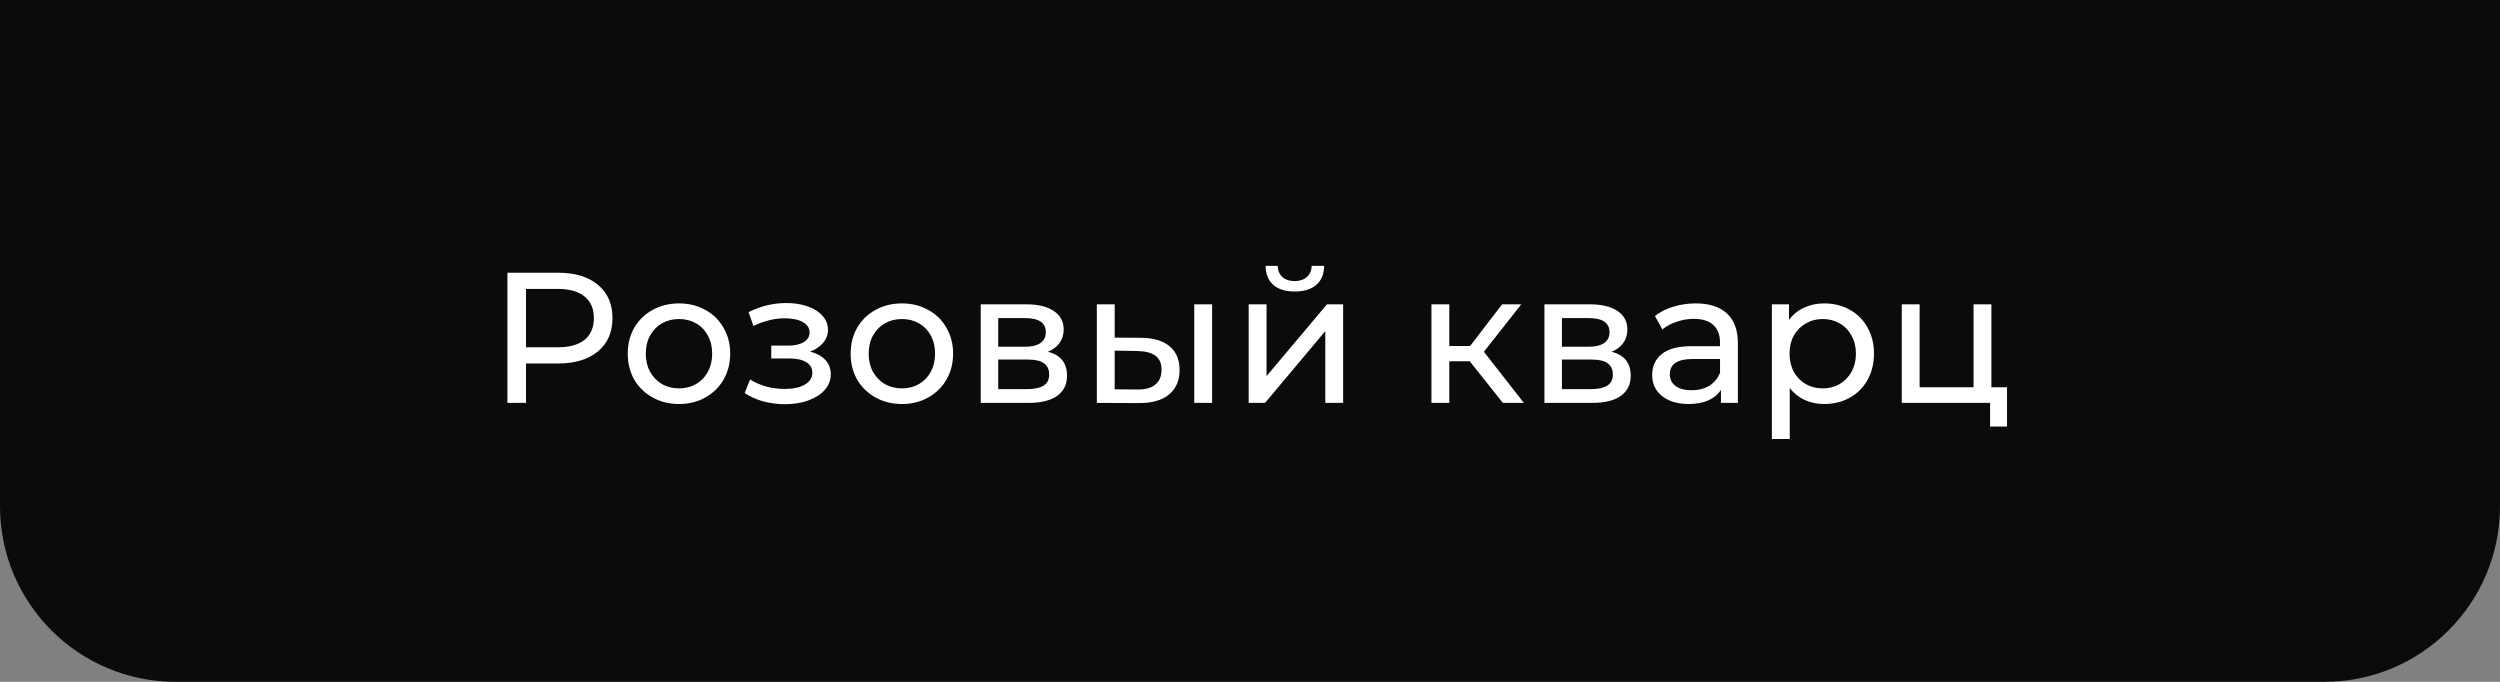
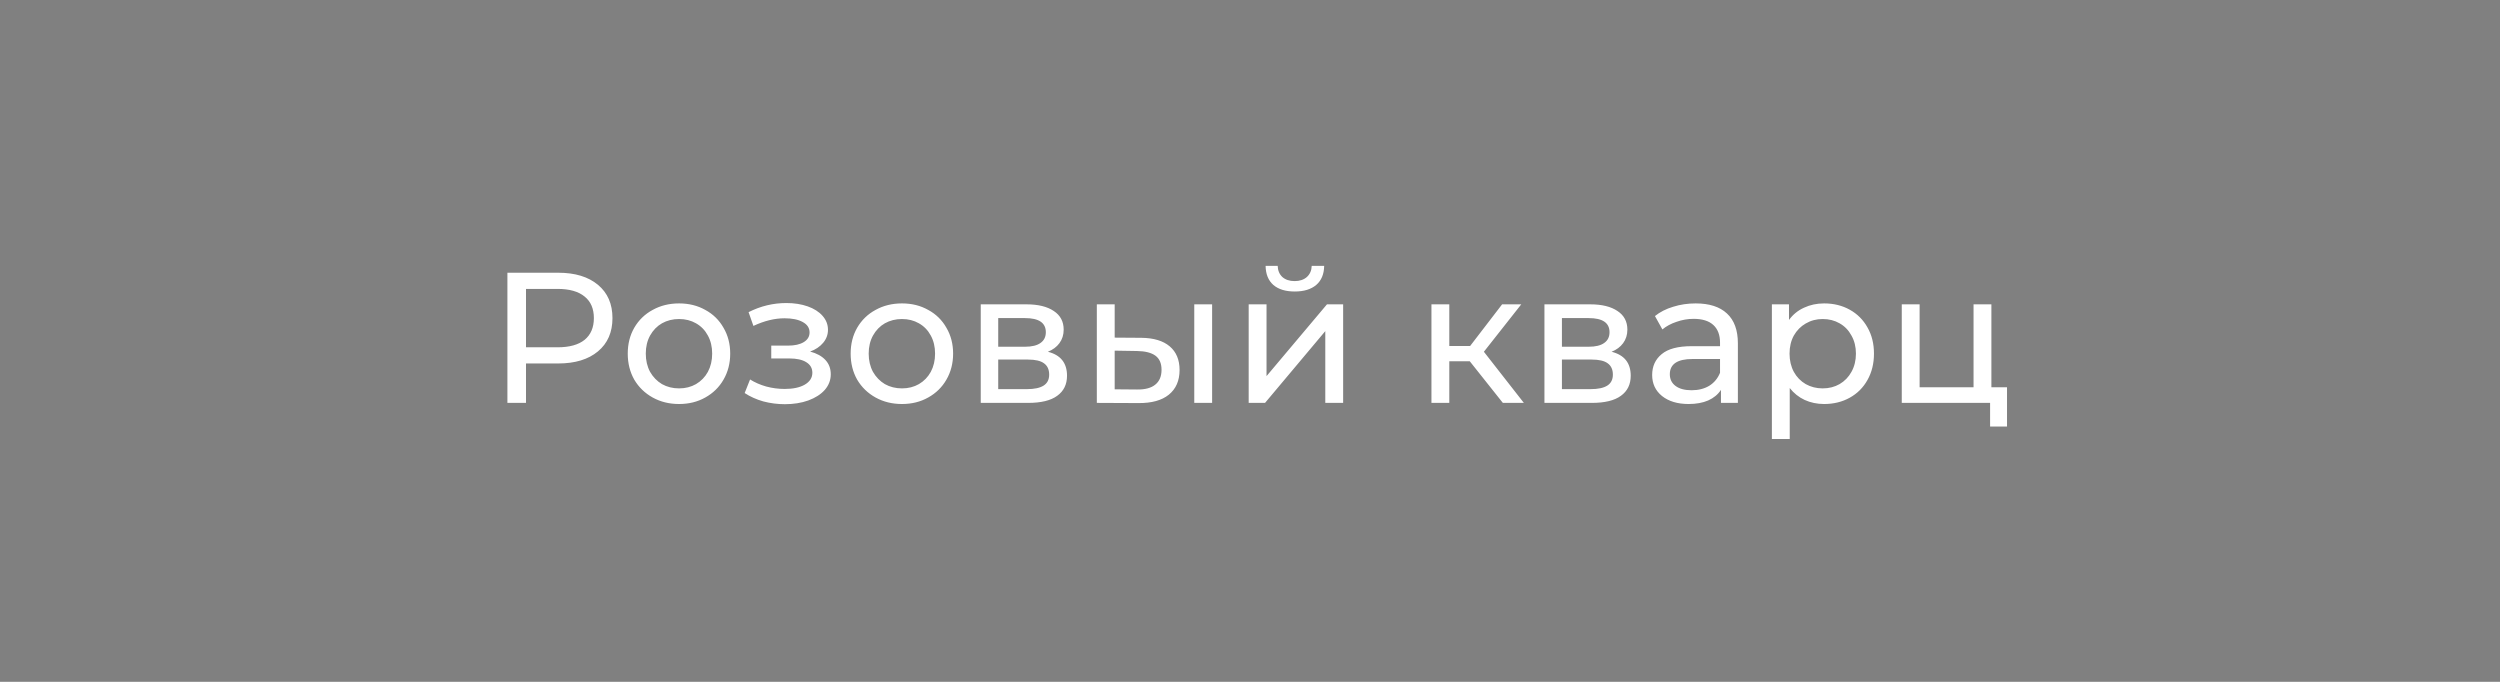
<svg xmlns="http://www.w3.org/2000/svg" width="242" height="66" viewBox="0 0 242 66" fill="none">
  <rect x="0" y="0" width="242" height="66" fill="#808080" stroke="none" />
-   <path d="M0 0H242V49C242 58.389 234.389 66 225 66H17C7.611 66 0 58.389 0 49V0Z" fill="#0B0B0B" />
  <path d="M54.031 26.4C55.663 26.4 56.947 26.79 57.883 27.57C58.819 28.35 59.287 29.424 59.287 30.792C59.287 32.16 58.819 33.234 57.883 34.014C56.947 34.794 55.663 35.184 54.031 35.184H50.917V39H49.117V26.4H54.031ZM53.977 33.618C55.117 33.618 55.987 33.378 56.587 32.898C57.187 32.406 57.487 31.704 57.487 30.792C57.487 29.88 57.187 29.184 56.587 28.704C55.987 28.212 55.117 27.966 53.977 27.966H50.917V33.618H53.977ZM65.734 39.108C64.786 39.108 63.934 38.898 63.178 38.478C62.422 38.058 61.828 37.482 61.396 36.75C60.976 36.006 60.766 35.166 60.766 34.23C60.766 33.294 60.976 32.46 61.396 31.728C61.828 30.984 62.422 30.408 63.178 30C63.934 29.58 64.786 29.37 65.734 29.37C66.682 29.37 67.528 29.58 68.272 30C69.028 30.408 69.616 30.984 70.036 31.728C70.468 32.46 70.684 33.294 70.684 34.23C70.684 35.166 70.468 36.006 70.036 36.75C69.616 37.482 69.028 38.058 68.272 38.478C67.528 38.898 66.682 39.108 65.734 39.108ZM65.734 37.596C66.346 37.596 66.892 37.458 67.372 37.182C67.864 36.894 68.248 36.498 68.524 35.994C68.8 35.478 68.938 34.89 68.938 34.23C68.938 33.57 68.8 32.988 68.524 32.484C68.248 31.968 67.864 31.572 67.372 31.296C66.892 31.02 66.346 30.882 65.734 30.882C65.122 30.882 64.57 31.02 64.078 31.296C63.598 31.572 63.214 31.968 62.926 32.484C62.65 32.988 62.512 33.57 62.512 34.23C62.512 34.89 62.65 35.478 62.926 35.994C63.214 36.498 63.598 36.894 64.078 37.182C64.57 37.458 65.122 37.596 65.734 37.596ZM78.42 34.032C79.056 34.2 79.548 34.47 79.896 34.842C80.244 35.214 80.418 35.676 80.418 36.228C80.418 36.792 80.226 37.296 79.842 37.74C79.458 38.172 78.924 38.514 78.24 38.766C77.568 39.006 76.812 39.126 75.972 39.126C75.264 39.126 74.568 39.036 73.884 38.856C73.212 38.664 72.612 38.394 72.084 38.046L72.606 36.732C73.062 37.02 73.584 37.248 74.172 37.416C74.76 37.572 75.354 37.65 75.954 37.65C76.77 37.65 77.418 37.512 77.898 37.236C78.39 36.948 78.636 36.564 78.636 36.084C78.636 35.64 78.438 35.298 78.042 35.058C77.658 34.818 77.112 34.698 76.404 34.698H74.658V33.456H76.278C76.926 33.456 77.436 33.342 77.808 33.114C78.18 32.886 78.366 32.574 78.366 32.178C78.366 31.746 78.144 31.41 77.7 31.17C77.268 30.93 76.68 30.81 75.936 30.81C74.988 30.81 73.986 31.056 72.93 31.548L72.462 30.216C73.626 29.628 74.844 29.334 76.116 29.334C76.884 29.334 77.574 29.442 78.186 29.658C78.798 29.874 79.278 30.18 79.626 30.576C79.974 30.972 80.148 31.422 80.148 31.926C80.148 32.394 79.992 32.814 79.68 33.186C79.368 33.558 78.948 33.84 78.42 34.032ZM87.311 39.108C86.363 39.108 85.511 38.898 84.755 38.478C83.999 38.058 83.405 37.482 82.973 36.75C82.553 36.006 82.343 35.166 82.343 34.23C82.343 33.294 82.553 32.46 82.973 31.728C83.405 30.984 83.999 30.408 84.755 30C85.511 29.58 86.363 29.37 87.311 29.37C88.259 29.37 89.105 29.58 89.849 30C90.605 30.408 91.193 30.984 91.613 31.728C92.045 32.46 92.261 33.294 92.261 34.23C92.261 35.166 92.045 36.006 91.613 36.75C91.193 37.482 90.605 38.058 89.849 38.478C89.105 38.898 88.259 39.108 87.311 39.108ZM87.311 37.596C87.923 37.596 88.469 37.458 88.949 37.182C89.441 36.894 89.825 36.498 90.101 35.994C90.377 35.478 90.515 34.89 90.515 34.23C90.515 33.57 90.377 32.988 90.101 32.484C89.825 31.968 89.441 31.572 88.949 31.296C88.469 31.02 87.923 30.882 87.311 30.882C86.699 30.882 86.147 31.02 85.655 31.296C85.175 31.572 84.791 31.968 84.503 32.484C84.227 32.988 84.089 33.57 84.089 34.23C84.089 34.89 84.227 35.478 84.503 35.994C84.791 36.498 85.175 36.894 85.655 37.182C86.147 37.458 86.699 37.596 87.311 37.596ZM101.434 34.05C102.67 34.362 103.288 35.136 103.288 36.372C103.288 37.212 102.97 37.86 102.334 38.316C101.71 38.772 100.774 39 99.526 39H94.936V29.46H99.364C100.492 29.46 101.374 29.676 102.01 30.108C102.646 30.528 102.964 31.128 102.964 31.908C102.964 32.412 102.826 32.85 102.55 33.222C102.286 33.582 101.914 33.858 101.434 34.05ZM96.628 33.564H99.22C99.88 33.564 100.378 33.444 100.714 33.204C101.062 32.964 101.236 32.616 101.236 32.16C101.236 31.248 100.564 30.792 99.22 30.792H96.628V33.564ZM99.4 37.668C100.12 37.668 100.66 37.554 101.02 37.326C101.38 37.098 101.56 36.744 101.56 36.264C101.56 35.772 101.392 35.406 101.056 35.166C100.732 34.926 100.216 34.806 99.508 34.806H96.628V37.668H99.4ZM110.475 32.7C111.675 32.712 112.593 32.988 113.229 33.528C113.865 34.068 114.183 34.83 114.183 35.814C114.183 36.846 113.835 37.644 113.139 38.208C112.455 38.76 111.471 39.03 110.187 39.018L106.173 39V29.46H107.901V32.682L110.475 32.7ZM115.605 29.46H117.333V39H115.605V29.46ZM110.061 37.704C110.841 37.716 111.429 37.56 111.825 37.236C112.233 36.912 112.437 36.432 112.437 35.796C112.437 35.172 112.239 34.716 111.843 34.428C111.447 34.14 110.853 33.99 110.061 33.978L107.901 33.942V37.686L110.061 37.704ZM120.872 29.46H122.6V36.408L128.45 29.46H130.016V39H128.288V32.052L122.456 39H120.872V29.46ZM125.336 28.218C124.448 28.218 123.758 28.008 123.266 27.588C122.774 27.156 122.522 26.538 122.51 25.734H123.68C123.692 26.178 123.842 26.538 124.13 26.814C124.43 27.078 124.826 27.21 125.318 27.21C125.81 27.21 126.206 27.078 126.506 26.814C126.806 26.538 126.962 26.178 126.974 25.734H128.18C128.168 26.538 127.91 27.156 127.406 27.588C126.902 28.008 126.212 28.218 125.336 28.218ZM142.272 34.968H140.292V39H138.564V29.46H140.292V33.492H142.308L145.404 29.46H147.258L143.64 34.05L147.51 39H145.476L142.272 34.968ZM156 34.05C157.236 34.362 157.854 35.136 157.854 36.372C157.854 37.212 157.536 37.86 156.9 38.316C156.276 38.772 155.34 39 154.092 39H149.502V29.46H153.93C155.058 29.46 155.94 29.676 156.576 30.108C157.212 30.528 157.53 31.128 157.53 31.908C157.53 32.412 157.392 32.85 157.116 33.222C156.852 33.582 156.48 33.858 156 34.05ZM151.194 33.564H153.786C154.446 33.564 154.944 33.444 155.28 33.204C155.628 32.964 155.802 32.616 155.802 32.16C155.802 31.248 155.13 30.792 153.786 30.792H151.194V33.564ZM153.966 37.668C154.686 37.668 155.226 37.554 155.586 37.326C155.946 37.098 156.126 36.744 156.126 36.264C156.126 35.772 155.958 35.406 155.622 35.166C155.298 34.926 154.782 34.806 154.074 34.806H151.194V37.668H153.966ZM164.141 29.37C165.461 29.37 166.469 29.694 167.165 30.342C167.873 30.99 168.227 31.956 168.227 33.24V39H166.589V37.74C166.301 38.184 165.887 38.526 165.347 38.766C164.819 38.994 164.189 39.108 163.457 39.108C162.389 39.108 161.531 38.85 160.883 38.334C160.247 37.818 159.929 37.14 159.929 36.3C159.929 35.46 160.235 34.788 160.847 34.284C161.459 33.768 162.431 33.51 163.763 33.51H166.499V33.168C166.499 32.424 166.283 31.854 165.851 31.458C165.419 31.062 164.783 30.864 163.943 30.864C163.379 30.864 162.827 30.96 162.287 31.152C161.747 31.332 161.291 31.578 160.919 31.89L160.199 30.594C160.691 30.198 161.279 29.898 161.963 29.694C162.647 29.478 163.373 29.37 164.141 29.37ZM163.745 37.776C164.405 37.776 164.975 37.632 165.455 37.344C165.935 37.044 166.283 36.624 166.499 36.084V34.752H163.835C162.371 34.752 161.639 35.244 161.639 36.228C161.639 36.708 161.825 37.086 162.197 37.362C162.569 37.638 163.085 37.776 163.745 37.776ZM176.576 29.37C177.5 29.37 178.328 29.574 179.06 29.982C179.792 30.39 180.362 30.96 180.77 31.692C181.19 32.424 181.4 33.27 181.4 34.23C181.4 35.19 181.19 36.042 180.77 36.786C180.362 37.518 179.792 38.088 179.06 38.496C178.328 38.904 177.5 39.108 176.576 39.108C175.892 39.108 175.262 38.976 174.686 38.712C174.122 38.448 173.642 38.064 173.246 37.56V42.492H171.518V29.46H173.174V30.972C173.558 30.444 174.044 30.048 174.632 29.784C175.22 29.508 175.868 29.37 176.576 29.37ZM176.432 37.596C177.044 37.596 177.59 37.458 178.07 37.182C178.562 36.894 178.946 36.498 179.222 35.994C179.51 35.478 179.654 34.89 179.654 34.23C179.654 33.57 179.51 32.988 179.222 32.484C178.946 31.968 178.562 31.572 178.07 31.296C177.59 31.02 177.044 30.882 176.432 30.882C175.832 30.882 175.286 31.026 174.794 31.314C174.314 31.59 173.93 31.98 173.642 32.484C173.366 32.988 173.228 33.57 173.228 34.23C173.228 34.89 173.366 35.478 173.642 35.994C173.918 36.498 174.302 36.894 174.794 37.182C175.286 37.458 175.832 37.596 176.432 37.596ZM194.279 37.488V41.286H192.641V39H184.091V29.46H185.819V37.488H191.039V29.46H192.767V37.488H194.279Z" fill="white" />
</svg>